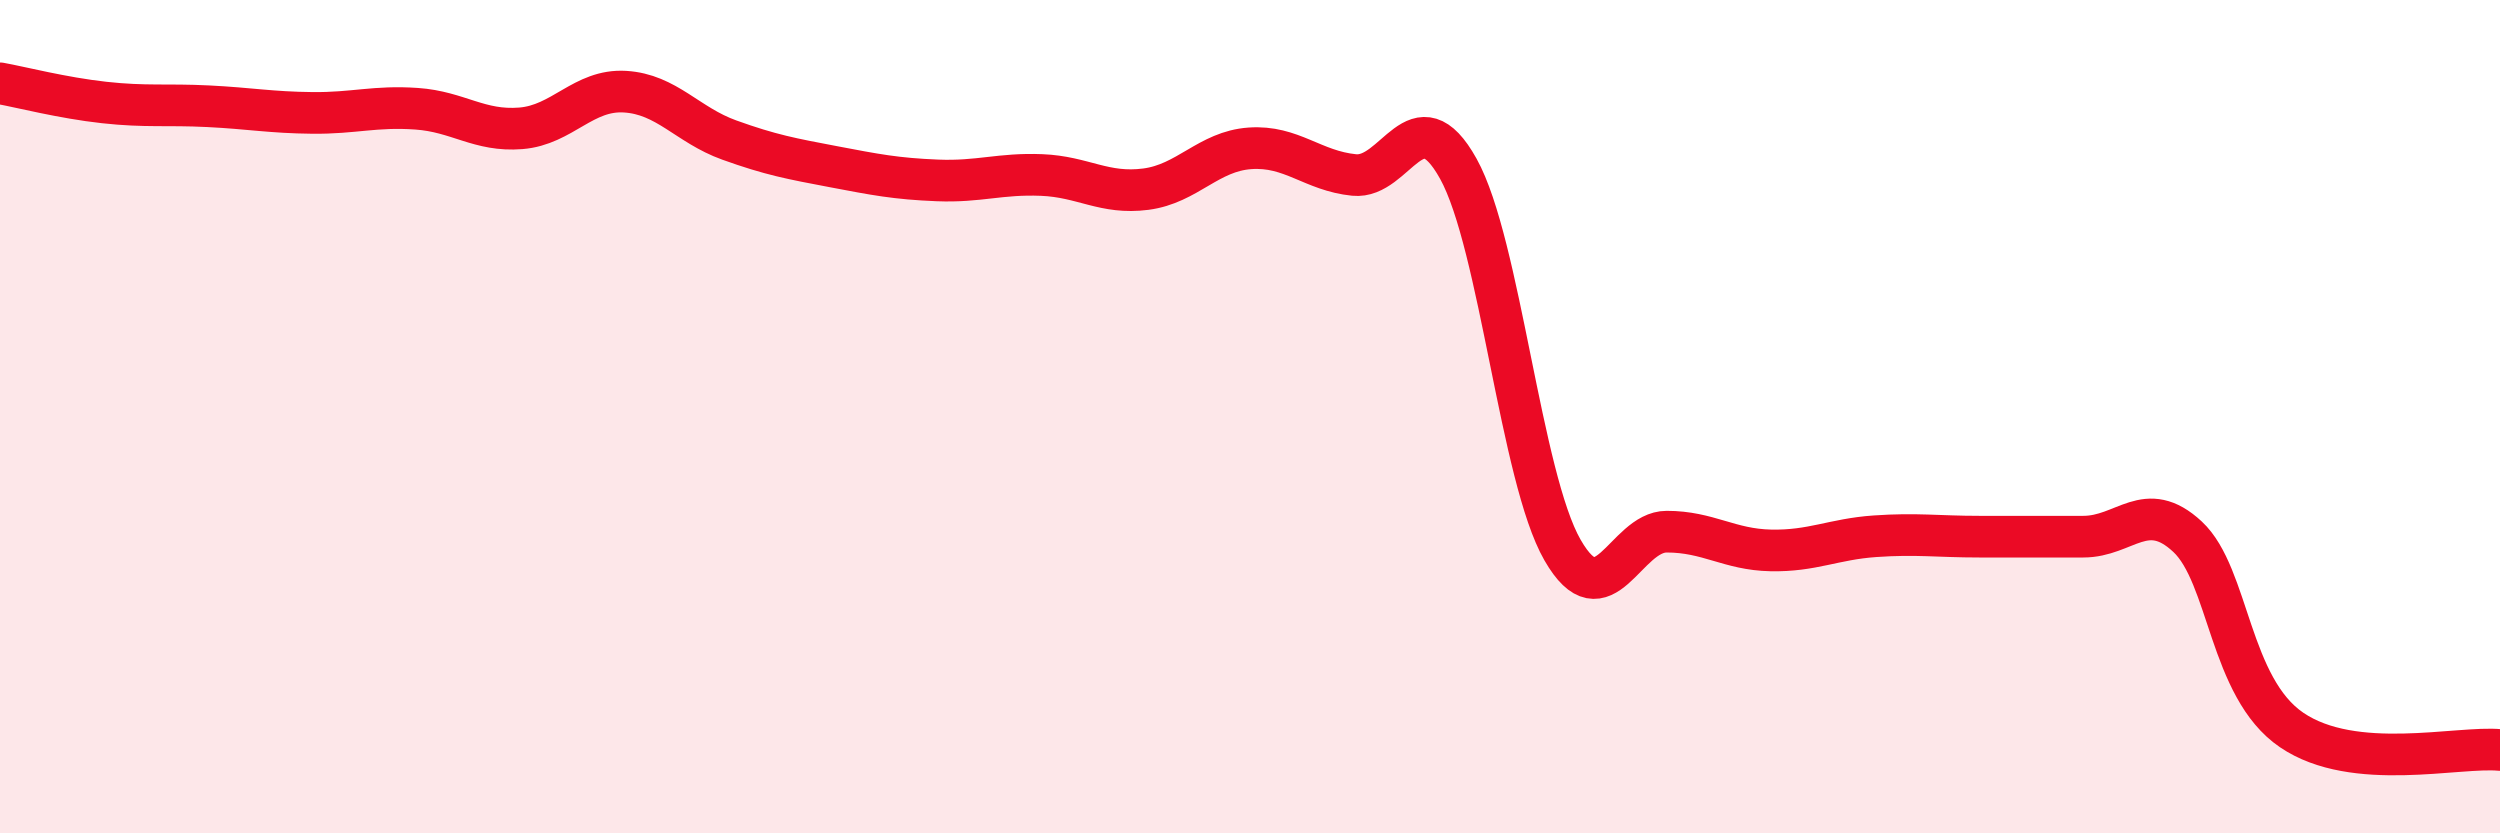
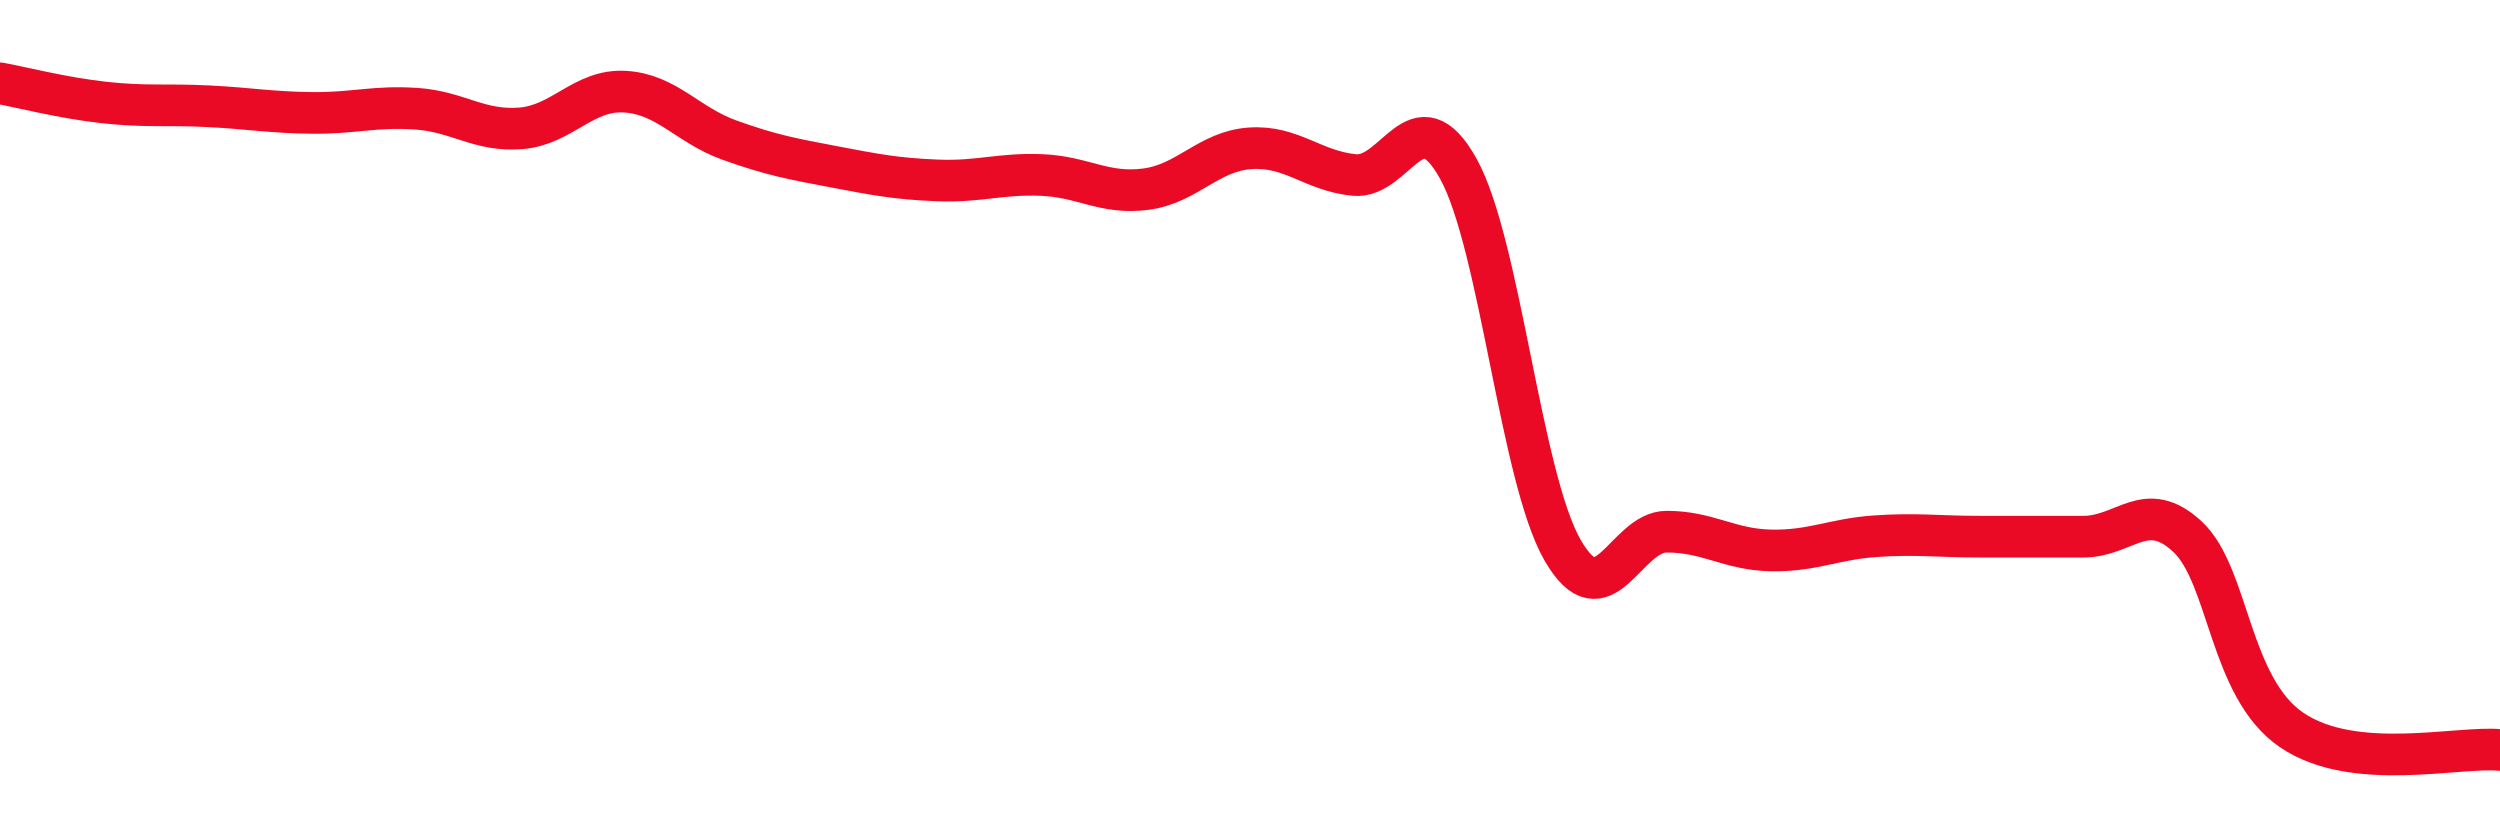
<svg xmlns="http://www.w3.org/2000/svg" width="60" height="20" viewBox="0 0 60 20">
-   <path d="M 0,2 C 0.5,2.09 1.5,2.35 2.5,2.46 C 3.5,2.57 4,2.5 5,2.55 C 6,2.6 6.5,2.7 7.5,2.71 C 8.5,2.72 9,2.54 10,2.61 C 11,2.68 11.5,3.16 12.5,3.08 C 13.5,3 14,2.14 15,2.2 C 16,2.26 16.5,3 17.5,3.36 C 18.5,3.72 19,3.81 20,4 C 21,4.19 21.5,4.29 22.5,4.33 C 23.5,4.37 24,4.16 25,4.2 C 26,4.24 26.5,4.67 27.5,4.54 C 28.5,4.41 29,3.63 30,3.56 C 31,3.49 31.5,4.1 32.5,4.2 C 33.5,4.3 34,2.25 35,4.05 C 36,5.85 36.5,11.46 37.5,13.2 C 38.5,14.94 39,12.76 40,12.76 C 41,12.76 41.5,13.19 42.5,13.21 C 43.5,13.23 44,12.94 45,12.87 C 46,12.8 46.5,12.88 47.5,12.88 C 48.5,12.88 49,12.88 50,12.88 C 51,12.88 51.5,11.95 52.5,12.88 C 53.5,13.81 53.5,16.5 55,17.52 C 56.5,18.54 59,17.9 60,18L60 20L0 20Z" fill="#EB0A25" opacity="0.1" stroke-linecap="round" stroke-linejoin="round" />
  <path d="M 0,2 C 0.5,2.09 1.5,2.35 2.5,2.46 C 3.5,2.57 4,2.5 5,2.55 C 6,2.6 6.5,2.7 7.5,2.71 C 8.5,2.72 9,2.54 10,2.61 C 11,2.68 11.5,3.16 12.5,3.08 C 13.5,3 14,2.14 15,2.2 C 16,2.26 16.5,3 17.5,3.36 C 18.5,3.72 19,3.81 20,4 C 21,4.19 21.5,4.29 22.5,4.33 C 23.5,4.37 24,4.16 25,4.2 C 26,4.24 26.5,4.67 27.5,4.54 C 28.5,4.41 29,3.63 30,3.56 C 31,3.49 31.5,4.1 32.5,4.2 C 33.5,4.3 34,2.25 35,4.05 C 36,5.85 36.5,11.46 37.5,13.2 C 38.5,14.94 39,12.76 40,12.76 C 41,12.76 41.5,13.19 42.5,13.21 C 43.5,13.23 44,12.94 45,12.87 C 46,12.8 46.5,12.88 47.5,12.88 C 48.5,12.88 49,12.88 50,12.88 C 51,12.88 51.5,11.95 52.5,12.88 C 53.5,13.81 53.5,16.5 55,17.52 C 56.5,18.54 59,17.9 60,18" stroke="#EB0A25" stroke-width="1" fill="none" stroke-linecap="round" stroke-linejoin="round" />
</svg>